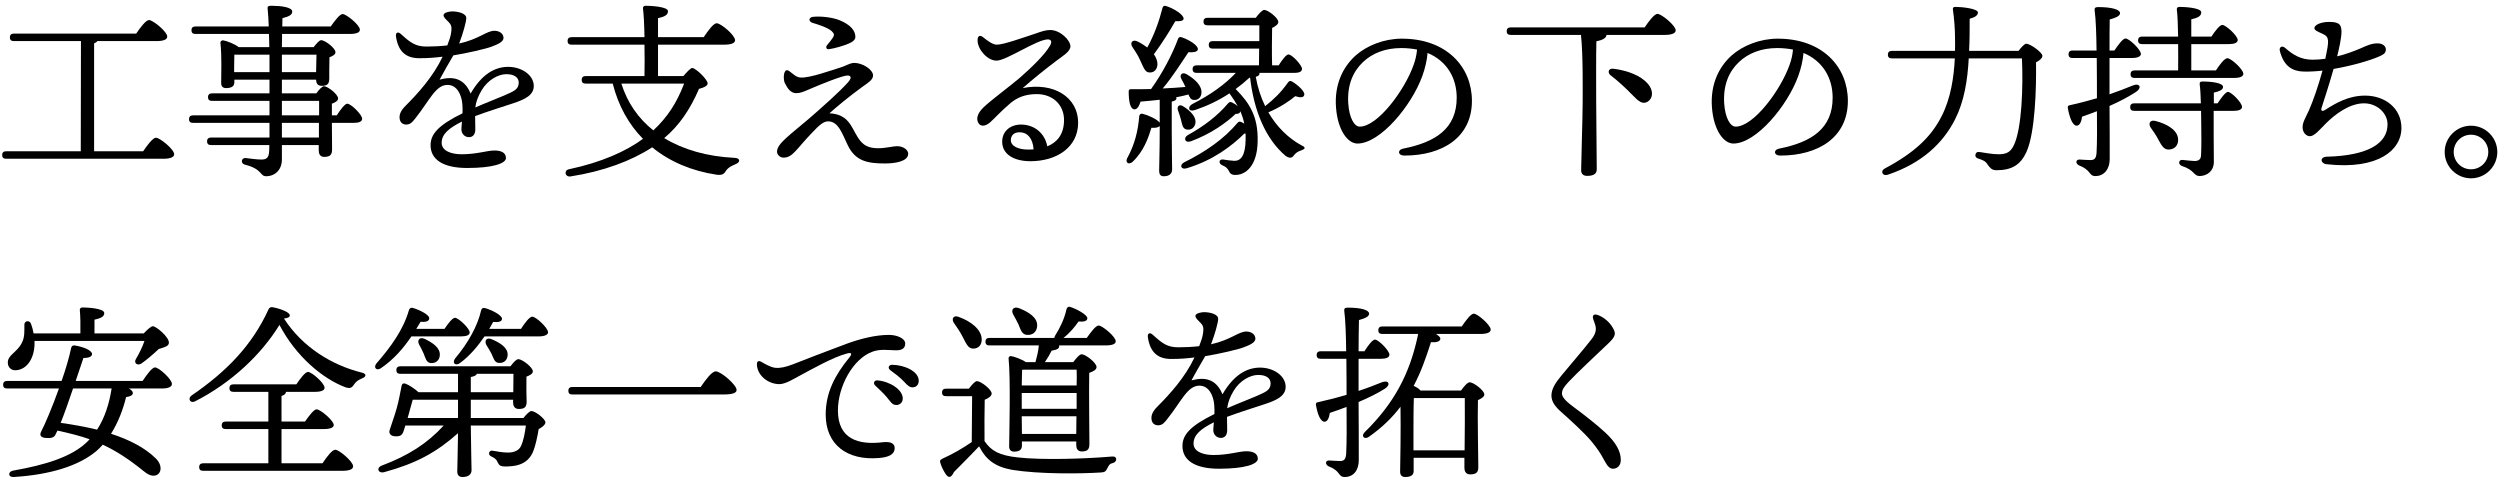
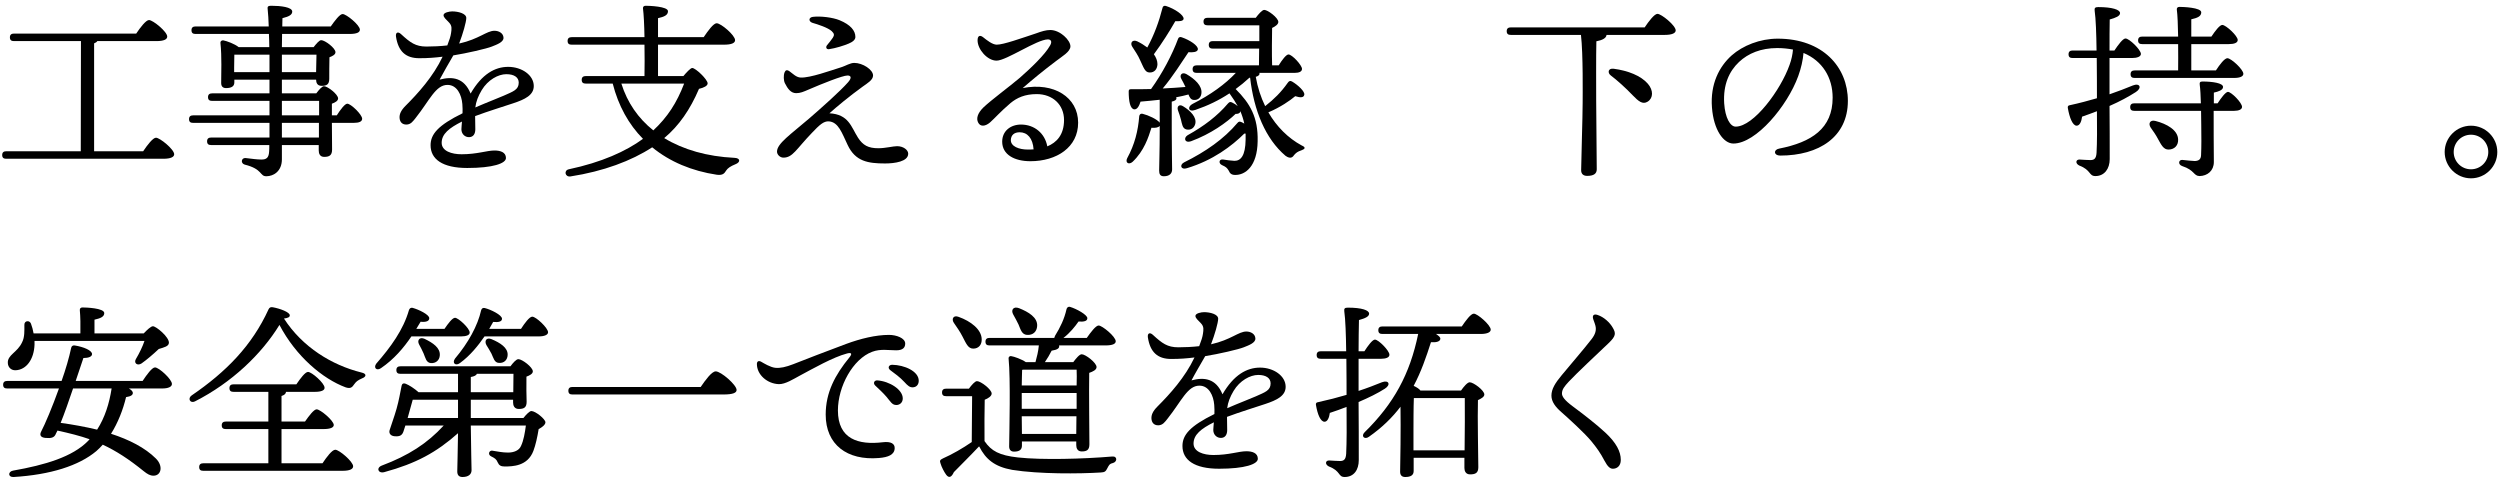
<svg xmlns="http://www.w3.org/2000/svg" viewBox="0 0 399 77" fill="none">
  <path d="M254.989 50.27C255.979 50.6 256.939 51.47 257.419 52.34C257.899 53.18 257.929 53.63 256.729 54.77C254.779 56.63 251.749 59.45 250.369 60.92C249.679 61.67 249.289 62.15 249.289 62.81C249.289 63.26 249.679 63.86 250.969 64.82C252.709 66.11 254.839 67.76 256.219 69.05C257.959 70.67 258.679 72.08 258.679 73.4C258.679 74.39 258.049 74.81 257.419 74.81C256.999 74.81 256.609 74.54 256.069 73.52C255.439 72.32 254.899 71.54 253.939 70.37C252.889 69.11 250.429 66.86 249.169 65.75C248.239 64.94 247.609 64.1 247.609 63.14C247.609 62.09 248.209 61.13 249.259 59.87C250.489 58.37 252.829 55.67 254.029 54.11C254.629 53.33 254.809 52.67 254.629 51.98C254.479 51.41 254.299 51.08 254.239 50.78C254.149 50.33 254.389 50.06 254.989 50.27Z" fill="black" />
  <path d="M220.46 57.26H216.83C216.83 58.88 216.83 60.62 216.83 62.39C218.21 61.94 219.44 61.46 220.55 61.01C221.66 60.59 222.02 61.4 221.03 62.03C219.86 62.78 218.45 63.47 216.83 64.16C216.86 67.34 216.86 70.58 216.86 73.43C216.86 74.99 216.08 76.13 214.61 76.13C213.53 76.13 214.01 75.17 212.09 74.45C211.43 74.12 211.52 73.49 212.12 73.49C212.63 73.52 213.47 73.58 213.92 73.58C214.46 73.55 214.79 73.37 214.85 72.41C214.94 70.64 214.94 67.7 214.91 64.94C214.07 65.27 213.17 65.6 212.24 65.9C212.15 66.62 211.88 67.31 211.4 67.31C210.77 67.31 210.29 66.2 210.02 64.61C209.99 64.34 210.11 64.22 210.35 64.19C212 63.83 213.5 63.44 214.91 63.02C214.91 61.91 214.91 59.66 214.88 57.26H210.8C210.41 57.26 210.14 57.14 210.14 56.66C210.14 56.21 210.41 56.06 210.8 56.06H214.85C214.82 53.48 214.73 50.93 214.55 49.7C214.49 49.25 214.61 49.1 215.12 49.1C217.37 49.1 218.51 49.52 218.51 50.06C218.51 50.54 217.85 50.81 216.89 51.08C216.86 52.46 216.83 54.17 216.83 56.06H217.76C218.33 55.16 219.05 54.2 219.44 54.2C220.01 54.2 221.75 55.97 221.75 56.6C221.78 57.05 221.18 57.26 220.46 57.26ZM225.59 71.87H233.75C233.78 69.14 233.81 65.24 233.78 63.53H225.65C225.59 64.88 225.59 67.91 225.59 68.66V71.87ZM220.64 52.1H233.3C233.93 51.17 234.74 50.06 235.22 50.06C235.82 50.06 237.92 51.89 237.92 52.61C237.92 53.03 237.35 53.3 236.33 53.3H229.19C229.58 53.57 229.88 53.81 229.88 54.05C229.88 54.5 229.25 54.68 228.38 54.62C227.63 56.96 226.82 59.33 225.62 61.58C226.07 61.79 226.52 62.06 226.7 62.33H233.18C233.6 61.73 234.2 61.01 234.56 61.01C235.16 61.01 236.9 62.3 236.9 62.96C236.9 63.35 236.39 63.62 235.88 63.86C235.79 66.47 235.94 73.22 235.94 74.57C235.94 75.5 235.46 75.71 234.62 75.71C233.93 75.71 233.72 75.17 233.72 74.69V73.07H225.62V75.17C225.62 75.83 225.17 76.13 224.27 76.13C223.73 76.13 223.46 75.83 223.46 75.29C223.49 74.21 223.58 68.3 223.52 64.91C222.23 66.62 220.58 68.24 218.48 69.71C217.79 70.22 217.16 69.62 217.79 68.99C222.44 64.43 225.02 59.72 226.34 53.3H220.64C220.25 53.3 219.98 53.18 219.98 52.7C219.98 52.25 220.25 52.1 220.64 52.1Z" fill="black" />
  <path d="M200.42 63.26C201.89 62.6 202.79 62.33 202.79 61.19C202.79 60.35 202.07 59.84 200.81 59.84C199.52 59.84 197.87 60.74 196.88 62.39C196.31 63.35 195.98 64.19 195.86 65.15C197.78 64.31 199.7 63.59 200.42 63.26ZM201.11 58.67C203.27 58.67 205.19 59.99 205.19 61.73C205.19 63.17 203.81 63.86 201.89 64.49C200.66 64.91 197.81 65.78 195.83 66.53C195.83 67.22 195.86 68.03 195.86 68.63C195.86 69.35 195.56 69.86 194.9 69.89C194.21 69.92 193.64 69.38 193.64 68.63C193.64 68.3 193.7 67.91 193.73 67.4C191.69 68.42 190.49 69.38 190.49 70.79C190.49 72.11 192.08 72.62 193.67 72.62C196.16 72.62 197.69 72.02 198.92 72.02C199.85 72.02 200.75 72.29 200.75 73.22C200.75 74.09 198.65 74.81 194.57 74.81C190.61 74.81 188.72 73.4 188.72 71.18C188.72 69.41 189.92 68 193.82 66.08C193.85 65.63 193.82 65.15 193.79 64.61C193.67 63.14 192.95 61.55 191.42 61.55C189.53 61.55 188.57 64.01 186.38 66.77C185.93 67.34 185.57 67.88 184.85 67.88C184.13 67.88 183.8 67.4 183.77 66.8C183.74 66.26 183.95 65.66 184.73 64.88C186.71 62.9 189.14 60.23 190.64 57.05C189.41 57.2 188.36 57.29 186.92 57.29C184.76 57.29 183.56 56.21 183.2 53.84C183.11 53.15 183.53 53 184.01 53.45C185.48 54.8 186.32 55.43 188.06 55.43C189.14 55.43 190.31 55.37 191.39 55.25C191.72 54.41 191.93 53.75 191.99 53.27C192.08 52.64 192.17 52.13 191.69 51.62C191.18 51.08 190.79 50.78 190.79 50.42C190.79 50 191.72 49.82 192.17 49.82C193.13 49.82 194.42 50.15 194.42 50.87C194.42 51.5 193.88 53.39 193.28 54.95C196.49 54.23 197.66 52.91 198.92 52.91C199.58 52.91 200.33 53.27 200.36 54.02C200.39 54.71 199.34 55.1 198.5 55.43C197.69 55.76 194.45 56.51 192.35 56.84C191.78 57.83 190.64 59.78 190.16 60.71C192.17 60.17 194.06 60.38 195.11 62.93C196.91 59.81 199.01 58.67 201.11 58.67Z" fill="black" />
  <path d="M162.56 51.8C162.32 51.26 161.99 50.72 161.72 50.21C161.3 49.49 161.72 48.83 162.65 49.19C164.15 49.79 165.62 50.66 165.53 52.04C165.47 52.94 164.87 53.51 163.91 53.45C163.07 53.39 162.89 52.58 162.56 51.8ZM163.1 69.26H171.77L171.8 66.44H163.07L163.1 69.26ZM163.07 65.24H171.83V62.72H163.07V65.24ZM171.83 59H163.31L163.13 59.03C163.1 59.54 163.1 60.5 163.07 61.52H171.83C171.86 60.47 171.86 59.57 171.83 59ZM165.8 55.13H157.94C157.55 55.13 157.28 55.01 157.28 54.53C157.28 54.08 157.55 53.93 157.94 53.93H168.26C168.29 53.84 168.32 53.72 168.38 53.6C169.22 52.25 169.88 50.87 170.21 49.37C170.27 49.1 170.48 48.89 170.78 48.98C171.8 49.28 173.54 50.24 173.54 50.78C173.54 51.23 173.06 51.38 172.13 51.32C171.59 52.1 170.78 53.12 169.73 53.93H173.45C174.08 53.03 174.89 51.95 175.34 51.95C175.91 51.95 178.07 53.72 178.07 54.47C178.07 54.89 177.56 55.13 176.42 55.13H169.04V55.19C169.1 55.58 168.77 55.82 167.84 55.97C167.54 56.57 167.18 57.2 166.76 57.8H171.29C171.74 57.2 172.28 56.54 172.64 56.54C173.24 56.54 175.01 57.89 175.01 58.58C175.01 59.03 174.44 59.3 173.84 59.51C173.78 62.21 173.87 69.56 173.87 70.91C173.87 71.84 173.42 72.05 172.64 72.05C171.95 72.05 171.77 71.51 171.77 71.03V70.46H163.1V71.12C163.1 71.78 162.68 72.08 161.84 72.08C161.33 72.08 161.06 71.78 161.06 71.24C161.09 68.78 161.3 60.41 160.97 57.2C160.94 56.99 161.15 56.78 161.39 56.84C161.84 56.9 163.04 57.32 163.73 57.8H165.26C165.5 56.93 165.71 56.09 165.8 55.13ZM153.62 53.72C153.23 52.94 152.69 52.19 152.24 51.53C151.82 50.93 152.15 50.24 152.99 50.57C154.94 51.26 156.65 52.58 156.68 54.14C156.71 55.01 156.2 55.64 155.33 55.64C154.49 55.64 154.19 54.8 153.62 53.72ZM151.01 62.03H154.64C155.06 61.46 155.6 60.83 155.93 60.83C156.53 60.83 158.27 62.15 158.27 62.81C158.27 63.23 157.7 63.59 157.16 63.8C157.13 65.27 157.1 68.54 157.13 70.4C158.21 71.99 159.5 72.68 162.47 73.01C166.28 73.43 172.94 73.25 177.5 72.86C178.37 72.77 178.34 73.73 177.59 73.91C177.05 74.03 176.96 74.3 176.72 74.75C176.48 75.23 176.33 75.38 175.67 75.41C172.28 75.62 165.86 75.68 161.54 74.99C158.72 74.48 157.31 73.28 156.29 71.27H156.23C154.94 72.65 153.47 74.09 152.24 75.35C151.82 76.28 151.4 76.28 151.01 75.77C150.68 75.32 150.26 74.51 150.11 73.97C149.96 73.55 149.99 73.4 150.5 73.16C151.94 72.53 153.71 71.51 155.09 70.55C155.12 68.84 155.15 64.88 155.15 63.23H151.01C150.62 63.23 150.35 63.11 150.35 62.63C150.35 62.18 150.62 62.03 151.01 62.03Z" fill="black" />
  <path d="M121.491 57.739C121.911 57.979 122.931 58.609 123.711 58.699C124.521 58.789 125.421 58.579 126.591 58.129C128.451 57.409 131.871 56.059 135.051 54.889C137.331 54.049 139.761 53.449 141.891 53.449C143.061 53.449 144.471 53.959 144.471 54.829C144.471 55.489 144.081 55.909 143.031 55.909C141.801 55.909 140.541 55.639 139.191 56.149C136.131 57.289 133.731 61.669 133.731 65.509C133.731 70.069 136.971 71.059 140.931 70.579C142.191 70.429 142.821 70.819 142.791 71.539C142.761 72.589 141.741 72.979 140.271 73.099C135.201 73.519 131.781 70.969 131.781 66.169C131.781 62.629 133.281 59.839 135.561 57.049C136.101 56.389 135.831 56.239 135.171 56.419C132.921 57.019 129.831 58.789 127.581 59.989C126.681 60.469 125.331 61.339 124.311 61.309C122.451 61.249 120.801 59.809 120.801 58.099C120.801 57.679 121.071 57.499 121.491 57.739ZM142.401 58.219C144.321 58.249 146.631 59.239 146.631 60.769C146.631 61.399 146.241 61.819 145.641 61.819C145.191 61.819 144.891 61.579 144.321 60.949C143.661 60.229 142.761 59.569 142.101 59.089C141.621 58.729 141.831 58.219 142.401 58.219ZM140.031 60.709C141.981 60.859 144.081 62.179 144.081 63.589C144.081 64.279 143.571 64.639 143.061 64.639C142.371 64.639 142.161 64.129 141.471 63.319C140.961 62.719 140.271 62.089 139.671 61.519C139.311 61.159 139.521 60.679 140.031 60.709Z" fill="black" />
  <path d="M91.371 61.76H111.831C112.611 60.62 113.601 59.27 114.231 59.27C115.071 59.27 117.561 61.429 117.561 62.239C117.561 62.69 116.991 62.959 115.461 62.959H91.371C90.981 62.959 90.711 62.84 90.711 62.359C90.711 61.91 90.981 61.76 91.371 61.76Z" fill="black" />
  <path d="M73.61 53.69H65.66C64.43 55.52 62.87 57.35 60.8 58.76C60.11 59.24 59.57 58.7 60.05 58.04C62.36 55.4 64.37 52.64 65.27 49.49C65.36 49.22 65.57 49.07 65.84 49.13C66.83 49.4 68.51 50.21 68.51 50.78C68.51 51.26 68 51.44 67.13 51.35C66.92 51.71 66.68 52.1 66.44 52.49H70.94C71.51 51.65 72.2 50.72 72.62 50.72C73.16 50.72 74.96 52.4 74.96 53.06C74.99 53.48 74.42 53.69 73.61 53.69ZM66.89 54.98C66.53 54.32 66.95 53.72 67.76 54.08C69.08 54.71 70.31 55.52 70.19 56.75C70.13 57.5 69.56 58.01 68.75 57.95C68 57.86 67.91 57.11 67.61 56.42C67.4 55.91 67.13 55.43 66.89 54.98ZM73.1 63.8H65.87C65.72 64.34 65.39 65.57 65.06 66.71H73.1V63.8ZM75.14 60.17V62.6H81.92L81.95 59.66H76.1C76.04 59.9 75.68 60.08 75.14 60.17ZM75.14 66.71H83.54C83.96 66.17 84.53 65.6 84.8 65.6C85.46 65.6 87.05 66.89 87.05 67.4C87.05 67.76 86.57 68.18 85.97 68.48C85.76 69.77 85.49 71 85.13 71.96C84.2 74.42 81.8 74.45 80.51 74.45C79.94 74.45 79.64 74.27 79.43 73.79C79.22 73.28 78.98 73.13 78.38 72.83C77.81 72.56 78.05 71.84 78.59 71.93C79.37 72.05 80.18 72.23 81.08 72.23C82.01 72.23 82.85 71.9 83.15 71.18C83.57 70.31 83.78 69.05 83.93 67.91H75.14C75.17 71.78 75.26 74.15 75.26 75.05C75.26 75.68 74.78 76.13 73.82 76.13C73.22 76.13 72.98 75.8 72.98 75.23C72.98 74.33 73.07 72.35 73.1 69.14C69.65 72.2 66.41 73.97 61.34 75.35C60.35 75.62 59.99 74.66 60.95 74.3C65.18 72.71 68.21 70.76 70.82 67.91H64.7C64.55 68.33 64.46 68.66 64.4 68.84C64.19 69.47 63.83 69.71 62.93 69.62C62.36 69.56 62.03 69.17 62.18 68.66C62.33 68.12 62.93 66.53 63.29 65.24C63.68 63.86 63.86 62.72 64.1 61.55C64.16 61.25 64.4 61.1 64.76 61.25C65.3 61.46 66.26 62.09 66.8 62.6H73.1V59.66H63.92C63.53 59.66 63.26 59.54 63.26 59.06C63.26 58.61 63.53 58.46 63.92 58.46H81.47C81.89 57.89 82.4 57.32 82.73 57.32C83.33 57.32 85.04 58.61 85.04 59.27C85.04 59.66 84.53 59.93 84.02 60.11C83.99 61.4 84.02 63.41 84.05 64.13C84.05 65.06 83.6 65.27 82.79 65.27C82.1 65.27 81.89 64.73 81.89 64.25V63.8H75.14V66.71ZM79.64 57.92C78.89 57.89 78.77 57.14 78.44 56.45C78.2 55.97 77.9 55.52 77.63 55.07C77.27 54.41 77.63 53.78 78.47 54.14C79.82 54.71 81.08 55.49 81.02 56.66C80.99 57.44 80.45 57.98 79.64 57.92ZM78.08 52.49H83.15C83.75 51.56 84.5 50.54 84.95 50.54C85.55 50.54 87.47 52.34 87.47 53.03C87.47 53.45 86.87 53.69 86 53.69H77.33C76.34 55.13 75.05 56.75 73.4 57.95C72.71 58.46 72.11 57.95 72.62 57.23C74.75 54.71 76.25 51.95 76.79 49.52C76.88 49.22 77.06 49.1 77.36 49.16C78.32 49.4 80.12 50.27 80.12 50.87C80.12 51.32 79.58 51.47 78.71 51.38C78.53 51.71 78.32 52.07 78.08 52.49Z" fill="black" />
  <path d="M44.93 73.939H51.47C52.13 72.949 53 71.779 53.51 71.779C54.14 71.779 56.36 73.669 56.36 74.419C56.36 74.869 55.82 75.139 54.68 75.139H32.45C32.06 75.139 31.79 75.019 31.79 74.539C31.79 74.089 32.06 73.939 32.45 73.939H42.83V68.479H36.05C35.66 68.479 35.39 68.359 35.39 67.879C35.39 67.429 35.66 67.279 36.05 67.279H42.83V62.539H37.28C36.89 62.539 36.62 62.419 36.62 61.939C36.62 61.489 36.89 61.339 37.28 61.339H47.3C47.93 60.409 48.71 59.359 49.16 59.359C49.76 59.359 51.8 61.159 51.8 61.879C51.83 62.299 51.26 62.539 50.27 62.539H45.65C45.62 62.839 45.41 63.049 44.93 63.199V67.279H48.68C49.31 66.379 50.09 65.329 50.54 65.329C51.11 65.329 53.24 67.099 53.27 67.819C53.27 68.239 52.73 68.479 51.62 68.479H44.93V73.939ZM57.68 59.449C58.64 59.659 58.4 60.169 57.8 60.379C57.05 60.709 56.84 60.919 56.57 61.279C56.18 61.879 55.91 62.059 55.16 61.819C51.53 60.469 47.27 56.929 44.6 51.859C41.75 56.509 37.01 61.069 31.1 64.069C30.35 64.429 29.9 63.589 30.59 63.109C36.08 59.359 40.22 55.159 42.86 49.369C43.01 49.069 43.19 48.979 43.55 49.039C44.69 49.249 46.25 49.819 46.25 50.329C46.25 50.599 46.01 50.749 45.32 50.839C48.26 55.399 52.97 58.279 57.68 59.449Z" fill="black" />
  <path d="M23.06 54.41H5.51C5.51 54.62 5.51 54.83 5.51 55.01C5.42 57.38 4.19 59 2.54 59.09C1.85 59.15 1.28 58.67 1.25 57.95C1.16 56.63 2.78 56.27 3.53 54.62C3.95 53.81 3.89 52.76 3.89 51.86C3.86 51.17 4.7 51.05 4.94 51.65C5.12 52.13 5.27 52.67 5.36 53.21H12.83C12.86 51.95 12.83 50.45 12.74 49.52C12.71 49.22 12.89 49.07 13.16 49.07C13.67 49.07 16.64 49.16 16.64 49.97C16.64 50.57 16.01 50.81 15.08 51.02V53.21H22.94C23.48 52.64 24.08 52.07 24.41 52.07C24.92 52.07 26.99 53.78 26.96 54.71C26.93 55.28 26.21 55.43 25.34 55.7C24.35 56.63 23.39 57.44 22.58 58.01C21.92 58.43 21.32 57.95 21.68 57.32C22.25 56.36 22.76 55.31 23.06 54.41ZM17.81 62.03V62H11.66C11 63.95 10.28 66.02 9.68 67.49C11.66 67.76 13.61 68.12 15.5 68.57C16.76 66.62 17.45 64.34 17.81 62.03ZM12.08 60.8H22.76C23.42 59.81 24.26 58.64 24.74 58.64C25.37 58.64 27.44 60.53 27.44 61.28C27.44 61.73 26.87 62 25.88 62H20.57C20.93 62.21 21.2 62.45 21.2 62.72C21.2 63.02 20.93 63.26 20.12 63.38C19.64 65.39 18.83 67.46 17.72 69.23C20.6 70.16 23.15 71.45 24.89 73.19C26.09 74.39 25.73 75.92 24.5 75.92C23.96 75.92 23.54 75.68 22.94 75.2C20.57 73.28 18.53 71.96 16.4 70.97C16.07 71.33 15.74 71.69 15.38 71.99C12.59 74.33 8.06 75.77 2.18 76.13C1.25 76.19 1.25 75.26 2.09 75.11C7.19 74.21 11.57 72.92 14.06 70.37L14.3 70.1C12.77 69.56 11.09 69.14 9.17 68.72C9.08 68.9 8.99 69.05 8.93 69.2C8.69 69.86 8.18 69.98 7.25 69.89C6.56 69.83 6.29 69.5 6.53 68.96C7.19 67.7 8.36 64.94 9.41 62H1.16C0.77 62 0.5 61.88 0.5 61.4C0.5 60.95 0.77 60.8 1.16 60.8H9.83C10.49 58.94 11.03 57.08 11.36 55.52C11.42 55.25 11.6 55.1 11.9 55.13C13.4 55.37 14.69 55.94 14.69 56.51C14.69 56.93 14.12 57.14 13.31 57.14L12.08 60.8Z" fill="black" />
  <path d="M394.37 28.46C392.06 28.46 390.17 26.57 390.17 24.261C390.17 21.951 392.06 20.061 394.37 20.061C396.68 20.061 398.57 21.951 398.57 24.261C398.57 26.57 396.68 28.46 394.37 28.46ZM394.37 27.02C395.9 27.02 397.13 25.791 397.13 24.261C397.13 22.73 395.9 21.5 394.37 21.5C392.84 21.5 391.61 22.73 391.61 24.261C391.61 25.791 392.84 27.02 394.37 27.02Z" fill="black" />
-   <path d="M371.121 9.38L371.181 9.08C371.721 6.5 371.781 5.9 370.731 5.42C369.891 5.03 369.381 4.85 369.381 4.49C369.381 3.92 370.551 3.5 371.661 3.5C373.011 3.5 373.701 3.68 373.701 5.03C373.701 6.08 373.341 7.64 373.011 8.99C374.421 8.66 375.741 8.15 376.791 7.7C377.811 7.25 378.501 6.92 379.461 6.92C380.331 6.92 380.781 7.4 380.781 7.88C380.781 8.48 380.451 8.66 379.761 8.99C378.441 9.59 375.471 10.49 372.441 11C371.631 13.85 370.851 16.16 370.521 17.21C370.371 17.69 370.611 17.84 371.091 17.54C372.831 16.43 374.841 15.26 377.481 15.26C380.541 15.26 383.271 17.18 383.271 20.45C383.271 23.87 379.671 27.14 371.331 26.21C370.311 26.09 370.191 25.04 371.391 25.01C378.021 24.83 381.051 22.85 381.051 19.85C381.051 18.05 379.371 16.49 377.301 16.49C374.931 16.49 372.591 18.32 371.211 19.7C370.221 20.69 369.381 21.74 368.661 21.74C368.091 21.74 367.491 21.17 367.491 20.3C367.491 19.55 367.911 18.89 368.511 17.6C369.141 16.19 370.011 13.7 370.671 11.27C369.591 11.39 368.541 11.45 367.611 11.42C365.901 11.36 364.491 10.61 363.861 8.12C363.711 7.52 364.221 7.22 364.701 7.64C366.021 8.81 367.281 9.53 369.111 9.53C369.771 9.53 370.461 9.47 371.121 9.38Z" fill="black" />
  <path d="M340.28 9.26H336.68C336.68 11.09 336.68 13.04 336.68 15.05C338.06 14.57 339.32 14.09 340.4 13.64C341.54 13.19 341.9 14.03 340.88 14.69C339.71 15.44 338.33 16.19 336.68 16.91C336.71 19.85 336.71 22.79 336.71 25.4C336.71 26.93 335.87 28.1 334.43 28.1C333.35 28.1 333.77 27.14 331.85 26.42C331.19 26.09 331.28 25.46 331.88 25.46C332.39 25.49 333.23 25.55 333.68 25.55C334.22 25.52 334.55 25.34 334.61 24.38C334.7 22.79 334.7 20.27 334.67 17.75C333.92 18.05 333.14 18.32 332.3 18.62C332.21 19.37 331.94 20.06 331.43 20.06C330.8 20.06 330.29 18.8 330.02 17.21C329.99 16.94 330.11 16.82 330.35 16.79C331.88 16.46 333.32 16.07 334.67 15.68V15.14C334.67 14.12 334.67 11.75 334.64 9.26H330.8C330.41 9.26 330.14 9.14 330.14 8.66C330.14 8.21 330.41 8.06 330.8 8.06H334.61C334.58 5.48 334.49 2.93 334.31 1.73C334.25 1.28 334.37 1.13 334.88 1.13C337.13 1.13 338.36 1.55 338.36 2.09C338.36 2.57 337.67 2.84 336.71 3.11C336.68 4.49 336.68 6.2 336.68 8.06H337.46C338.06 7.16 338.81 6.14 339.23 6.14C339.83 6.14 341.66 7.91 341.69 8.6C341.69 9.05 341.06 9.26 340.28 9.26ZM344.03 19.31C345.8 19.76 347.6 20.75 347.63 22.28C347.66 23.18 347.09 23.84 346.13 23.87C345.29 23.9 344.93 23.09 344.42 22.19C344.12 21.59 343.67 20.96 343.25 20.36C342.83 19.73 343.13 19.07 344.03 19.31ZM353.33 16.49H353.93C354.5 15.62 355.19 14.69 355.58 14.66C356.15 14.69 357.83 16.4 357.83 17.06C357.83 17.48 357.29 17.69 356.57 17.69H353.3C353.3 20.21 353.3 23.33 353.33 25.85C353.33 27.26 352.31 28.07 351.05 28.1C350.06 28.07 350.3 27.17 348.29 26.51C347.57 26.27 347.69 25.49 348.29 25.52C348.92 25.58 349.88 25.7 350.3 25.7C350.93 25.67 351.26 25.43 351.29 24.77C351.35 23.54 351.35 21.62 351.32 19.97L351.29 17.69H340.64C340.25 17.69 339.98 17.57 339.98 17.09C339.98 16.64 340.25 16.49 340.64 16.49H351.26C351.23 15.32 351.17 14.18 351.08 13.55C351.02 13.16 351.14 13.01 351.5 13.01C353.09 13.01 354.8 13.25 354.8 13.88C354.8 14.39 354.02 14.63 353.33 14.78V16.49ZM349.73 11.24H353.66C354.26 10.31 355.04 9.29 355.49 9.29C356.09 9.29 358.04 11.09 358.04 11.78C358.04 12.2 357.5 12.44 356.57 12.44H340.7C340.31 12.44 340.04 12.32 340.04 11.84C340.04 11.39 340.31 11.24 340.7 11.24H347.63C347.63 10.01 347.66 8.51 347.63 7.04H341.9C341.51 7.04 341.24 6.92 341.24 6.44C341.24 5.99 341.51 5.84 341.9 5.84H347.63C347.6 4.04 347.54 2.42 347.42 1.52C347.39 1.25 347.57 1.1 347.84 1.1C348.35 1.1 351.32 1.19 351.32 1.97C351.32 2.63 350.66 2.87 349.73 3.08V5.84H352.94C353.54 4.94 354.26 3.98 354.68 3.98C355.25 3.98 357.14 5.72 357.14 6.38C357.14 6.83 356.6 7.04 355.7 7.04H349.73V11.24Z" fill="black" />
-   <path d="M314.27 8.12H322.16C322.58 7.55 323.12 6.98 323.39 6.98C324.05 6.98 325.97 8.39 325.97 8.9C325.97 9.26 325.55 9.65 324.95 9.95C325.01 13.91 324.83 21.14 323.42 24.26C322.49 26.27 321.14 27.17 318.62 27.17C317.9 27.17 317.6 26.78 317.27 26.33C316.88 25.7 316.55 25.58 315.74 25.31C315.26 25.16 315.23 24.86 315.29 24.65C315.35 24.41 315.5 24.2 315.92 24.26C316.76 24.38 317.96 24.62 318.98 24.62C320.3 24.62 320.9 24.23 321.41 23.18C322.7 20.51 322.91 13.7 322.7 9.32H314.21C314.03 12.77 313.49 16.19 312.02 19.07C310.1 22.85 306.74 26.06 301.28 27.89C300.44 28.16 300.05 27.29 300.8 26.9C305.54 24.38 308.21 21.86 309.89 18.53C311.36 15.65 311.84 12.29 311.99 9.32H301.97C301.58 9.32 301.31 9.2 301.31 8.72C301.31 8.27 301.58 8.12 301.97 8.12H312.02C312.05 7.34 312.02 6.59 312.02 5.9C312.02 4.76 311.9 3.02 311.69 1.58C311.63 1.22 311.75 1.1 312.11 1.1C313.1 1.1 315.68 1.37 315.68 2C315.65 2.45 315.26 2.75 314.36 2.99C314.36 4.64 314.36 6.38 314.27 8.12Z" fill="black" />
  <path d="M285.62 10.34C285.92 9.53 286.1 8.66 286.16 7.91C285.38 7.76 284.54 7.67 283.64 7.67C281.06 7.67 279.02 8.51 277.55 9.89C275.96 11.39 275 13.52 275.18 16.49C275.33 18.8 276.14 20.21 277.01 20.21C279.89 20.21 284.21 14.36 285.62 10.34ZM283.73 6.17C290.9 6.17 294.92 10.7 294.92 16.1C294.92 21.86 290.3 24.83 284.12 24.83C283.07 24.83 283.01 23.9 283.94 23.72C289.13 22.7 292.49 20.51 292.49 15.59C292.49 12.38 290.87 9.71 287.84 8.45C287.75 9.59 287.45 10.91 287 12.14C285.26 16.94 280.25 22.91 276.65 22.91C275.06 22.91 273.5 20.72 273.23 17.18C272.93 13.4 274.4 10.61 276.38 8.84C278.15 7.28 280.88 6.17 283.73 6.17Z" fill="black" />
  <path d="M257.541 10.971C259.821 11.271 261.891 12.081 263.001 13.371C263.901 14.421 263.871 15.651 262.971 16.221C262.161 16.731 261.501 16.161 260.571 15.201C259.491 14.061 258.021 12.741 257.091 12.051C256.521 11.631 256.641 10.851 257.541 10.971ZM241.131 4.371H262.491C263.151 3.381 264.051 2.211 264.531 2.211C265.161 2.211 267.441 4.071 267.441 4.851C267.441 5.271 266.901 5.571 265.701 5.571H256.401C256.371 6.081 255.741 6.411 254.781 6.591C254.721 8.421 254.751 14.961 254.751 16.041C254.751 17.961 254.841 25.911 254.841 27.021C254.841 27.741 254.331 28.071 253.311 28.071C252.711 28.071 252.351 27.771 252.351 27.171C252.351 25.941 252.591 18.561 252.591 16.461C252.591 15.351 252.681 8.631 252.321 5.571H241.131C240.741 5.571 240.471 5.451 240.471 4.971C240.471 4.521 240.741 4.371 241.131 4.371Z" fill="black" />
-   <path d="M225.62 10.34C225.92 9.53 226.1 8.66 226.16 7.91C225.38 7.76 224.54 7.67 223.64 7.67C221.06 7.67 219.02 8.51 217.55 9.89C215.96 11.39 215 13.52 215.18 16.49C215.33 18.8 216.14 20.21 217.01 20.21C219.89 20.21 224.21 14.36 225.62 10.34ZM223.73 6.17C230.9 6.17 234.92 10.7 234.92 16.1C234.92 21.86 230.3 24.83 224.12 24.83C223.07 24.83 223.01 23.9 223.94 23.72C229.13 22.7 232.49 20.51 232.49 15.59C232.49 12.38 230.87 9.71 227.84 8.45C227.75 9.59 227.45 10.91 227 12.14C225.26 16.94 220.25 22.91 216.65 22.91C215.06 22.91 213.5 20.72 213.23 17.18C212.93 13.4 214.4 10.61 216.38 8.84C218.15 7.28 220.88 6.17 223.73 6.17Z" fill="black" />
  <path d="M181.97 9.62C181.64 8.84 181.13 8.12 180.71 7.46C180.32 6.86 180.71 6.26 181.49 6.59C182.06 6.86 182.63 7.22 183.11 7.58C184.22 5.54 184.97 3.47 185.54 1.25C185.57 1.01 185.81 0.86 186.08 0.95C187.49 1.4 188.99 2.42 188.9 3.02C188.84 3.38 188.24 3.41 187.58 3.38C186.71 4.91 185.45 6.92 184.16 8.66C184.52 9.17 184.73 9.71 184.73 10.25C184.7 11.03 184.25 11.6 183.47 11.57C182.72 11.57 182.51 10.73 181.97 9.62ZM185.09 19.58V15.92C184.07 16.04 183.05 16.13 182.03 16.22C181.82 16.91 181.49 17.51 181.01 17.45C180.38 17.36 180.14 16.19 180.14 14.6C180.14 14.3 180.26 14.24 180.5 14.24C181.64 14.24 182.69 14.24 183.71 14.21C185.51 11.72 187.1 8.69 188.03 6.17C188.12 5.93 188.36 5.84 188.63 5.96C189.92 6.41 191.24 7.28 191.18 7.88C191.12 8.33 190.34 8.39 189.68 8.33C188.63 9.89 187.16 12.23 185.57 14.12C186.92 14.06 188.12 13.97 189.2 13.88C188.99 13.43 188.78 13.01 188.54 12.59C188.21 12.02 188.6 11.45 189.32 11.81C190.73 12.62 191.87 13.7 191.75 14.87C191.69 15.56 191.21 16.01 190.52 15.95C190.07 15.92 189.86 15.56 189.68 15.08C189.08 15.26 188.42 15.38 187.7 15.53C187.73 15.56 187.76 15.62 187.76 15.68C187.76 15.95 187.52 16.1 187.01 16.22V20.81C187.01 23.99 187.07 26.18 187.07 27.05C187.07 27.68 186.65 28.13 185.75 28.13C185.18 28.13 185 27.8 185 27.23C185 26.24 185.09 24.11 185.09 20.81V20.09C184.91 20.33 184.46 20.45 183.77 20.39C183.29 21.92 182.6 24.08 180.77 25.82C180.17 26.36 179.54 25.97 179.9 25.25C181.1 23.06 181.64 20.87 181.82 18.56C181.85 18.29 182.03 18.08 182.39 18.17C183.26 18.38 184.7 19.04 185.09 19.58ZM189.35 20.66C188.72 20.51 188.66 19.82 188.48 19.1C188.36 18.62 188.18 18.08 188 17.6C187.79 17 188.21 16.55 188.84 16.97C190.01 17.69 191.03 18.71 190.76 19.79C190.58 20.45 190.04 20.81 189.35 20.66ZM206.63 11.63H200.99C201.02 11.69 201.02 11.75 201.02 11.81C200.99 11.99 200.78 12.17 200.42 12.26C200.72 13.97 201.23 15.53 201.92 16.94C203.36 15.8 204.44 14.75 205.52 13.22C205.7 12.95 205.91 12.83 206.21 13.01C207.14 13.55 208.31 14.63 208.16 15.14C208.07 15.59 207.56 15.62 206.72 15.35C205.91 16.04 204.35 17.12 202.43 17.93C203.75 20.21 205.58 22.04 207.74 23.21C208.52 23.54 208.22 23.81 207.71 23.99C207.08 24.2 206.87 24.38 206.57 24.71C206.36 25.01 206.03 25.49 205.16 24.86C201.98 22.16 200.12 17.66 199.52 12.41H199.4C198.68 13.07 197.96 13.67 197.21 14.21C199.52 16.52 200.81 18.71 200.72 22.55C200.66 26.57 198.74 27.95 197.12 27.92C196.52 27.92 196.28 27.65 196.1 27.23C195.83 26.78 195.65 26.63 195.05 26.36C194.42 26.09 194.54 25.34 195.23 25.46C195.83 25.55 196.37 25.64 197.03 25.67C198.02 25.67 198.77 24.86 198.8 22.28C198.8 21.95 198.8 21.62 198.8 21.32C198.71 21.32 198.65 21.32 198.59 21.32C196.61 23.3 193.55 25.61 189.44 26.84C188.45 27.17 188.21 26.3 188.99 25.91C192.44 24.2 195.32 22.19 197.48 19.64C197.69 19.37 197.87 19.37 198.14 19.49C198.29 19.55 198.44 19.64 198.59 19.73C198.44 19.04 198.23 18.38 197.96 17.75L197.93 17.84C197.87 18.11 197.51 18.2 197.21 18.17C195.77 19.55 193.25 21.38 190.07 22.55C189.11 22.88 188.84 22.04 189.53 21.59C192.17 20.12 194.27 18.53 195.98 16.52C196.22 16.28 196.31 16.22 196.61 16.34C197 16.52 197.3 16.73 197.54 16.94C197.18 16.31 196.79 15.68 196.31 15.02L196.22 14.9C194.54 16.01 192.8 16.85 190.79 17.54C189.59 17.96 189.5 17 190.34 16.58C193.19 15.14 195.56 13.43 197.24 11.63H191C190.61 11.63 190.34 11.51 190.34 11.03C190.34 10.58 190.61 10.43 191 10.43H200.93L200.96 7.76H193.58C193.19 7.76 192.92 7.64 192.92 7.16C192.92 6.71 193.19 6.56 193.58 6.56H200.99C200.99 5.6 200.99 4.67 200.99 4.04H192.74C192.35 4.04 192.08 3.92 192.08 3.44C192.08 2.99 192.35 2.84 192.74 2.84H200.42C200.84 2.27 201.44 1.58 201.77 1.58C202.34 1.58 204.02 2.84 204.02 3.5C204.02 3.89 203.54 4.22 203.03 4.46C203 5.78 202.97 8.69 203.03 10.43H204.08C204.62 9.56 205.28 8.69 205.64 8.69C206.21 8.69 207.8 10.4 207.8 11C207.8 11.45 207.29 11.63 206.63 11.63Z" fill="black" />
  <path d="M164.03 23.869C164.33 23.869 164.66 23.869 164.96 23.839C164.84 22.069 163.97 21.109 162.74 21.109C161.87 21.109 161.36 21.559 161.33 22.339C161.3 23.359 162.62 23.869 164.03 23.869ZM163.22 14.059C168.2 13.069 172.07 15.529 172.07 19.579C172.07 23.509 168.65 25.729 164.45 25.729C161.9 25.729 159.95 24.679 159.95 22.609C159.95 20.899 161.3 19.879 162.95 19.879C165.08 19.879 166.76 21.259 167.15 23.359C168.62 22.759 169.82 21.529 169.82 19.159C169.82 16.699 167.99 15.019 165.47 15.019C163.58 15.019 162.32 15.589 161.27 16.459C159.68 17.809 158.78 18.859 158 19.549C157.22 20.209 156.44 20.239 156.11 19.549C155.78 18.919 156.02 18.079 156.92 17.179C158.21 15.949 161.15 13.789 162.77 12.409C164.54 10.849 166.79 8.719 167.6 7.249C167.96 6.619 167.72 6.289 167.24 6.289C165.5 6.289 160.61 9.679 159.05 9.679C157.58 9.679 156.02 7.879 156.02 6.439C156.02 5.719 156.38 5.539 156.89 5.929C157.49 6.409 158.39 7.129 159.08 7.129C160.16 7.129 162.98 6.109 165.35 5.329C166.25 4.999 166.94 4.789 167.63 4.789C169.19 4.789 170.84 6.409 170.84 7.399C170.84 8.269 169.43 9.049 168.59 9.709C166.52 11.269 164.84 12.649 163.22 14.059Z" fill="black" />
  <path d="M129.68 3.649C129.02 3.439 129.02 2.779 129.74 2.689C130.94 2.539 132.92 2.779 134 3.229C135.74 3.949 136.52 4.879 136.52 5.899C136.52 6.259 136.25 6.619 135.47 6.949C134.69 7.279 133.37 7.699 132.32 7.849C131.87 7.909 131.75 7.519 131.99 7.219C132.32 6.829 132.68 6.379 132.92 6.019C133.16 5.629 133.19 5.389 132.74 4.969C132.11 4.399 130.52 3.889 129.68 3.649ZM143.18 23.329C144.17 23.329 144.95 23.929 144.95 24.529C144.95 25.789 142.79 26.089 141.26 26.089C138.53 26.089 136.52 25.759 135.29 23.149C134.36 21.199 133.82 19.489 132.29 19.369C131.45 19.309 130.76 19.969 129.59 21.199C127.07 23.809 126.53 25.159 125.03 25.159C124.49 25.159 124.01 24.679 124.01 24.199C124.01 22.909 126.17 21.469 129.17 18.889C130.94 17.359 134.12 14.539 135.35 13.129C136.01 12.379 135.8 12.049 135.26 12.049C134.48 12.049 131.12 13.399 129.11 14.269C128.21 14.659 127.73 14.869 127.07 14.869C126.23 14.869 125.72 14.179 125.27 13.279C125.06 12.859 125.03 12.049 125.21 11.569C125.36 11.179 125.6 11.089 126.02 11.389C126.53 11.749 127.07 12.349 127.79 12.379C129.32 12.439 132.53 11.269 134.27 10.729C134.96 10.519 135.68 10.039 136.34 10.039C137.69 10.039 139.34 11.119 139.34 12.049C139.34 12.769 138.44 13.279 137.69 13.819C135.53 15.379 133.55 17.029 132.38 18.079C135.47 18.259 135.83 20.239 136.94 21.979C137.72 23.179 138.56 23.659 140.18 23.659C141.35 23.659 142.52 23.329 143.18 23.329Z" fill="black" />
  <path d="M109.189 13.34H99.169C100.129 16.4 101.869 18.89 104.269 20.81C106.549 18.68 108.019 16.4 109.189 13.34ZM105.019 12.14H109.069C109.549 11.57 110.209 10.85 110.479 10.85C111.019 10.85 112.939 12.68 112.939 13.31C112.939 13.7 112.339 14 111.559 14.18C110.149 17.48 108.379 20.06 106.009 22.04C109.069 23.9 112.879 24.98 117.199 25.19C118.219 25.22 118.189 25.91 117.379 26.21C116.569 26.54 116.149 26.84 115.909 27.2C115.609 27.68 115.369 28.01 114.409 27.89C110.419 27.29 106.909 25.82 104.089 23.51C100.789 25.67 96.29 27.35 91.04 28.16C90.169 28.28 89.959 27.2 90.769 27.02C96.019 25.91 99.919 24.14 102.619 22.16C100.339 19.85 98.689 16.88 97.79 13.34H93.499C93.109 13.34 92.84 13.22 92.84 12.74C92.84 12.29 93.109 12.14 93.499 12.14H102.859C102.889 10.67 102.889 8.87 102.859 7.13H91.249C90.859 7.13 90.589 7.01 90.589 6.53C90.589 6.08 90.859 5.93 91.249 5.93H102.859C102.829 4.01 102.739 2.27 102.619 1.34C102.589 1.07 102.769 0.92 103.039 0.92C103.549 0.92 106.609 1.01 106.609 1.79C106.609 2.45 105.949 2.69 105.019 2.9V5.93H112.309C112.999 4.91 113.869 3.71 114.379 3.71C115.069 3.71 117.319 5.63 117.319 6.41C117.319 6.86 116.779 7.13 115.549 7.13H105.019V12.14Z" fill="black" />
  <path d="M80.42 15.26C81.89 14.6 82.79 14.33 82.79 13.19C82.79 12.35 82.07 11.84 80.81 11.84C79.52 11.84 77.87 12.74 76.88 14.39C76.31 15.35 75.98 16.19 75.86 17.15C77.78 16.31 79.7 15.59 80.42 15.26ZM81.11 10.67C83.27 10.67 85.19 11.99 85.19 13.73C85.19 15.17 83.81 15.86 81.89 16.49C80.66 16.91 77.81 17.78 75.83 18.53C75.83 19.22 75.86 20.03 75.86 20.63C75.86 21.35 75.56 21.86 74.9 21.89C74.21 21.92 73.64 21.38 73.64 20.63C73.64 20.3 73.7 19.91 73.73 19.4C71.69 20.42 70.49 21.38 70.49 22.79C70.49 24.11 72.08 24.62 73.67 24.62C76.16 24.62 77.69 24.02 78.92 24.02C79.85 24.02 80.75 24.29 80.75 25.22C80.75 26.09 78.65 26.81 74.57 26.81C70.61 26.81 68.72 25.4 68.72 23.18C68.72 21.41 69.92 20 73.82 18.08C73.85 17.63 73.82 17.15 73.79 16.61C73.67 15.14 72.95 13.55 71.42 13.55C69.53 13.55 68.57 16.01 66.38 18.77C65.93 19.34 65.57 19.88 64.85 19.88C64.13 19.88 63.8 19.4 63.77 18.8C63.74 18.26 63.95 17.66 64.73 16.88C66.71 14.9 69.14 12.23 70.64 9.05C69.41 9.2 68.36 9.29 66.92 9.29C64.76 9.29 63.56 8.21 63.2 5.84C63.11 5.15 63.53 5 64.01 5.45C65.48 6.8 66.32 7.43 68.06 7.43C69.14 7.43 70.31 7.37 71.39 7.25C71.72 6.41 71.93 5.75 71.99 5.27C72.08 4.64 72.17 4.13 71.69 3.62C71.18 3.08 70.79 2.78 70.79 2.42C70.79 2 71.72 1.82 72.17 1.82C73.13 1.82 74.42 2.15 74.42 2.87C74.42 3.5 73.88 5.39 73.28 6.95C76.49 6.23 77.66 4.91 78.92 4.91C79.58 4.91 80.33 5.27 80.36 6.02C80.39 6.71 79.34 7.1 78.5 7.43C77.69 7.76 74.45 8.51 72.35 8.84C71.78 9.83 70.64 11.78 70.16 12.71C72.17 12.17 74.06 12.38 75.11 14.93C76.91 11.81 79.01 10.67 81.11 10.67Z" fill="black" />
  <path d="M50.9 21.95V19.61H44.99V21.95H50.9ZM44.99 16.1V18.41H50.93C50.93 17.48 50.93 16.67 50.93 16.1H44.99ZM37.37 10.76V11.51H43.01C43.01 10.67 43.01 9.71 43.01 8.72H37.4C37.4 9.23 37.37 10.28 37.37 10.76ZM50.51 8.72H44.99V11.51H50.45L50.51 8.72ZM52.97 18.41H53.75C54.32 17.51 55.04 16.55 55.43 16.55C56 16.55 57.8 18.29 57.8 18.95C57.8 19.4 57.32 19.61 56.45 19.61H52.97C52.97 21.41 53 23.27 53 23.87C53 24.8 52.55 25.04 51.74 25.04C51.05 25.04 50.87 24.5 50.87 24.02V23.15H44.99V25.43C44.99 27.32 43.67 28.13 42.5 28.13C41.42 28.13 41.96 26.99 39.05 26.27C38.36 26.06 38.51 25.19 39.17 25.22C40.16 25.34 41.06 25.46 41.66 25.46C42.5 25.49 42.89 25.19 42.95 24.23C42.98 23.93 42.98 23.57 42.98 23.15H33.71C33.32 23.15 33.05 23.03 33.05 22.55C33.05 22.1 33.32 21.95 33.71 21.95H43.01C43.01 21.23 43.01 20.45 43.01 19.61H30.83C30.44 19.61 30.17 19.49 30.17 19.01C30.17 18.56 30.44 18.41 30.83 18.41H43.01V16.1H33.86C33.47 16.1 33.2 15.98 33.2 15.5C33.2 15.05 33.47 14.9 33.86 14.9H43.01V12.71H37.4V13.16C37.4 13.79 36.92 14.06 36.08 14.06C35.57 14.06 35.3 13.79 35.3 13.25C35.3 11.69 35.42 9.08 35.18 6.83C35.15 6.59 35.39 6.41 35.63 6.44C36.17 6.53 37.46 7.01 38.09 7.52H42.98C42.98 6.83 42.95 6.11 42.92 5.42H31.22C30.83 5.42 30.56 5.3 30.56 4.82C30.56 4.37 30.83 4.22 31.22 4.22H42.89C42.86 3.2 42.8 2.21 42.71 1.34C42.68 0.98 42.89 0.92 43.31 0.92C44.78 0.92 46.64 1.13 46.64 1.85C46.64 2.33 46.19 2.63 45.08 2.9L45.05 4.22H52.79C53.42 3.32 54.23 2.24 54.68 2.24C55.28 2.24 57.44 4.01 57.44 4.73C57.44 5.15 56.99 5.42 55.79 5.42H45.02L44.99 7.52H50.06C50.48 6.98 50.96 6.41 51.26 6.41C51.86 6.41 53.54 7.67 53.54 8.33C53.54 8.72 53.06 8.96 52.58 9.14C52.55 10.25 52.55 11.93 52.55 12.56C52.55 13.49 52.13 13.7 51.32 13.7C50.63 13.7 50.45 13.19 50.45 12.71H44.99V14.9H50.48C50.9 14.33 51.41 13.76 51.71 13.76C52.28 13.76 53.96 15.05 53.96 15.71C53.96 16.1 53.48 16.37 52.97 16.55C52.97 17.06 52.97 17.69 52.97 18.41Z" fill="black" />
  <path d="M15.02 24.139H22.85C23.51 23.149 24.41 21.979 24.89 21.979C25.52 21.979 27.8 23.839 27.8 24.619C27.8 25.039 27.29 25.339 26.06 25.339H1.01C0.62 25.339 0.35 25.219 0.35 24.739C0.35 24.289 0.62 24.139 1.01 24.139H12.89L12.92 6.559H2.24C1.85 6.559 1.58 6.439 1.58 5.959C1.58 5.509 1.85 5.359 2.24 5.359H21.74C22.4 4.369 23.3 3.199 23.78 3.199C24.41 3.199 26.69 5.059 26.69 5.839C26.69 6.289 26.15 6.559 24.95 6.559H15.53C15.44 6.709 15.26 6.829 15.02 6.919V24.139Z" fill="black" />
</svg>